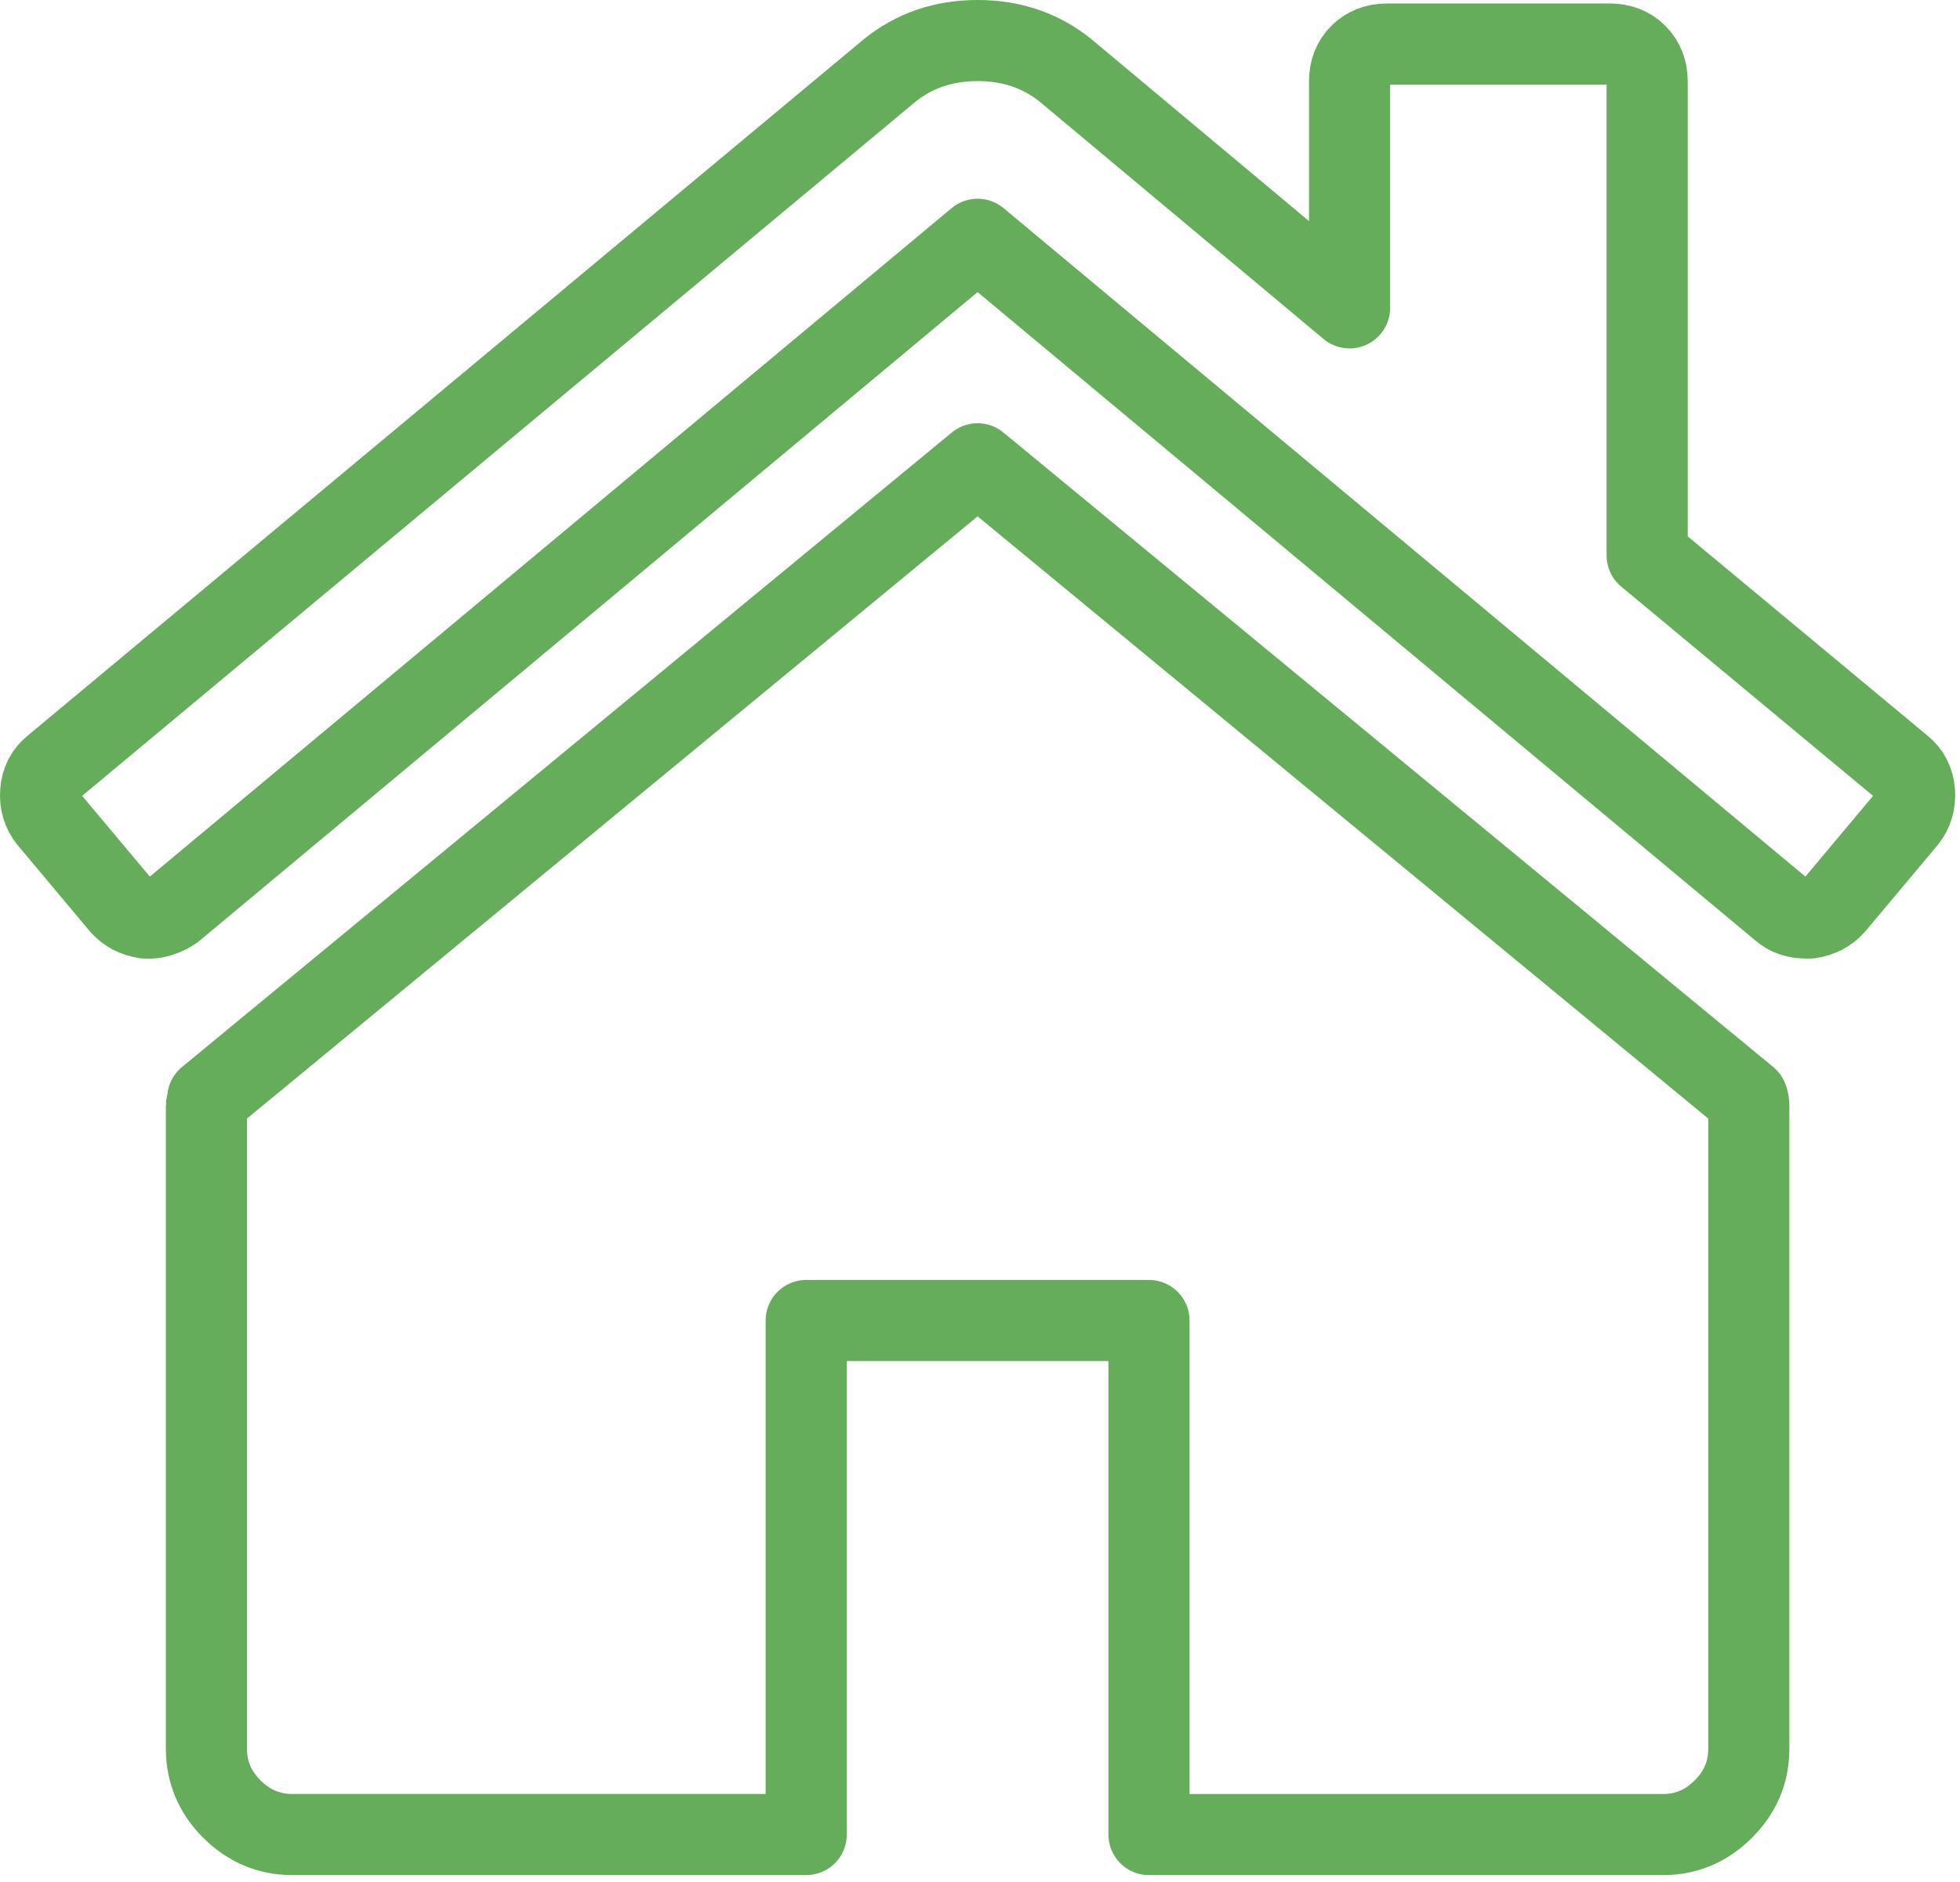
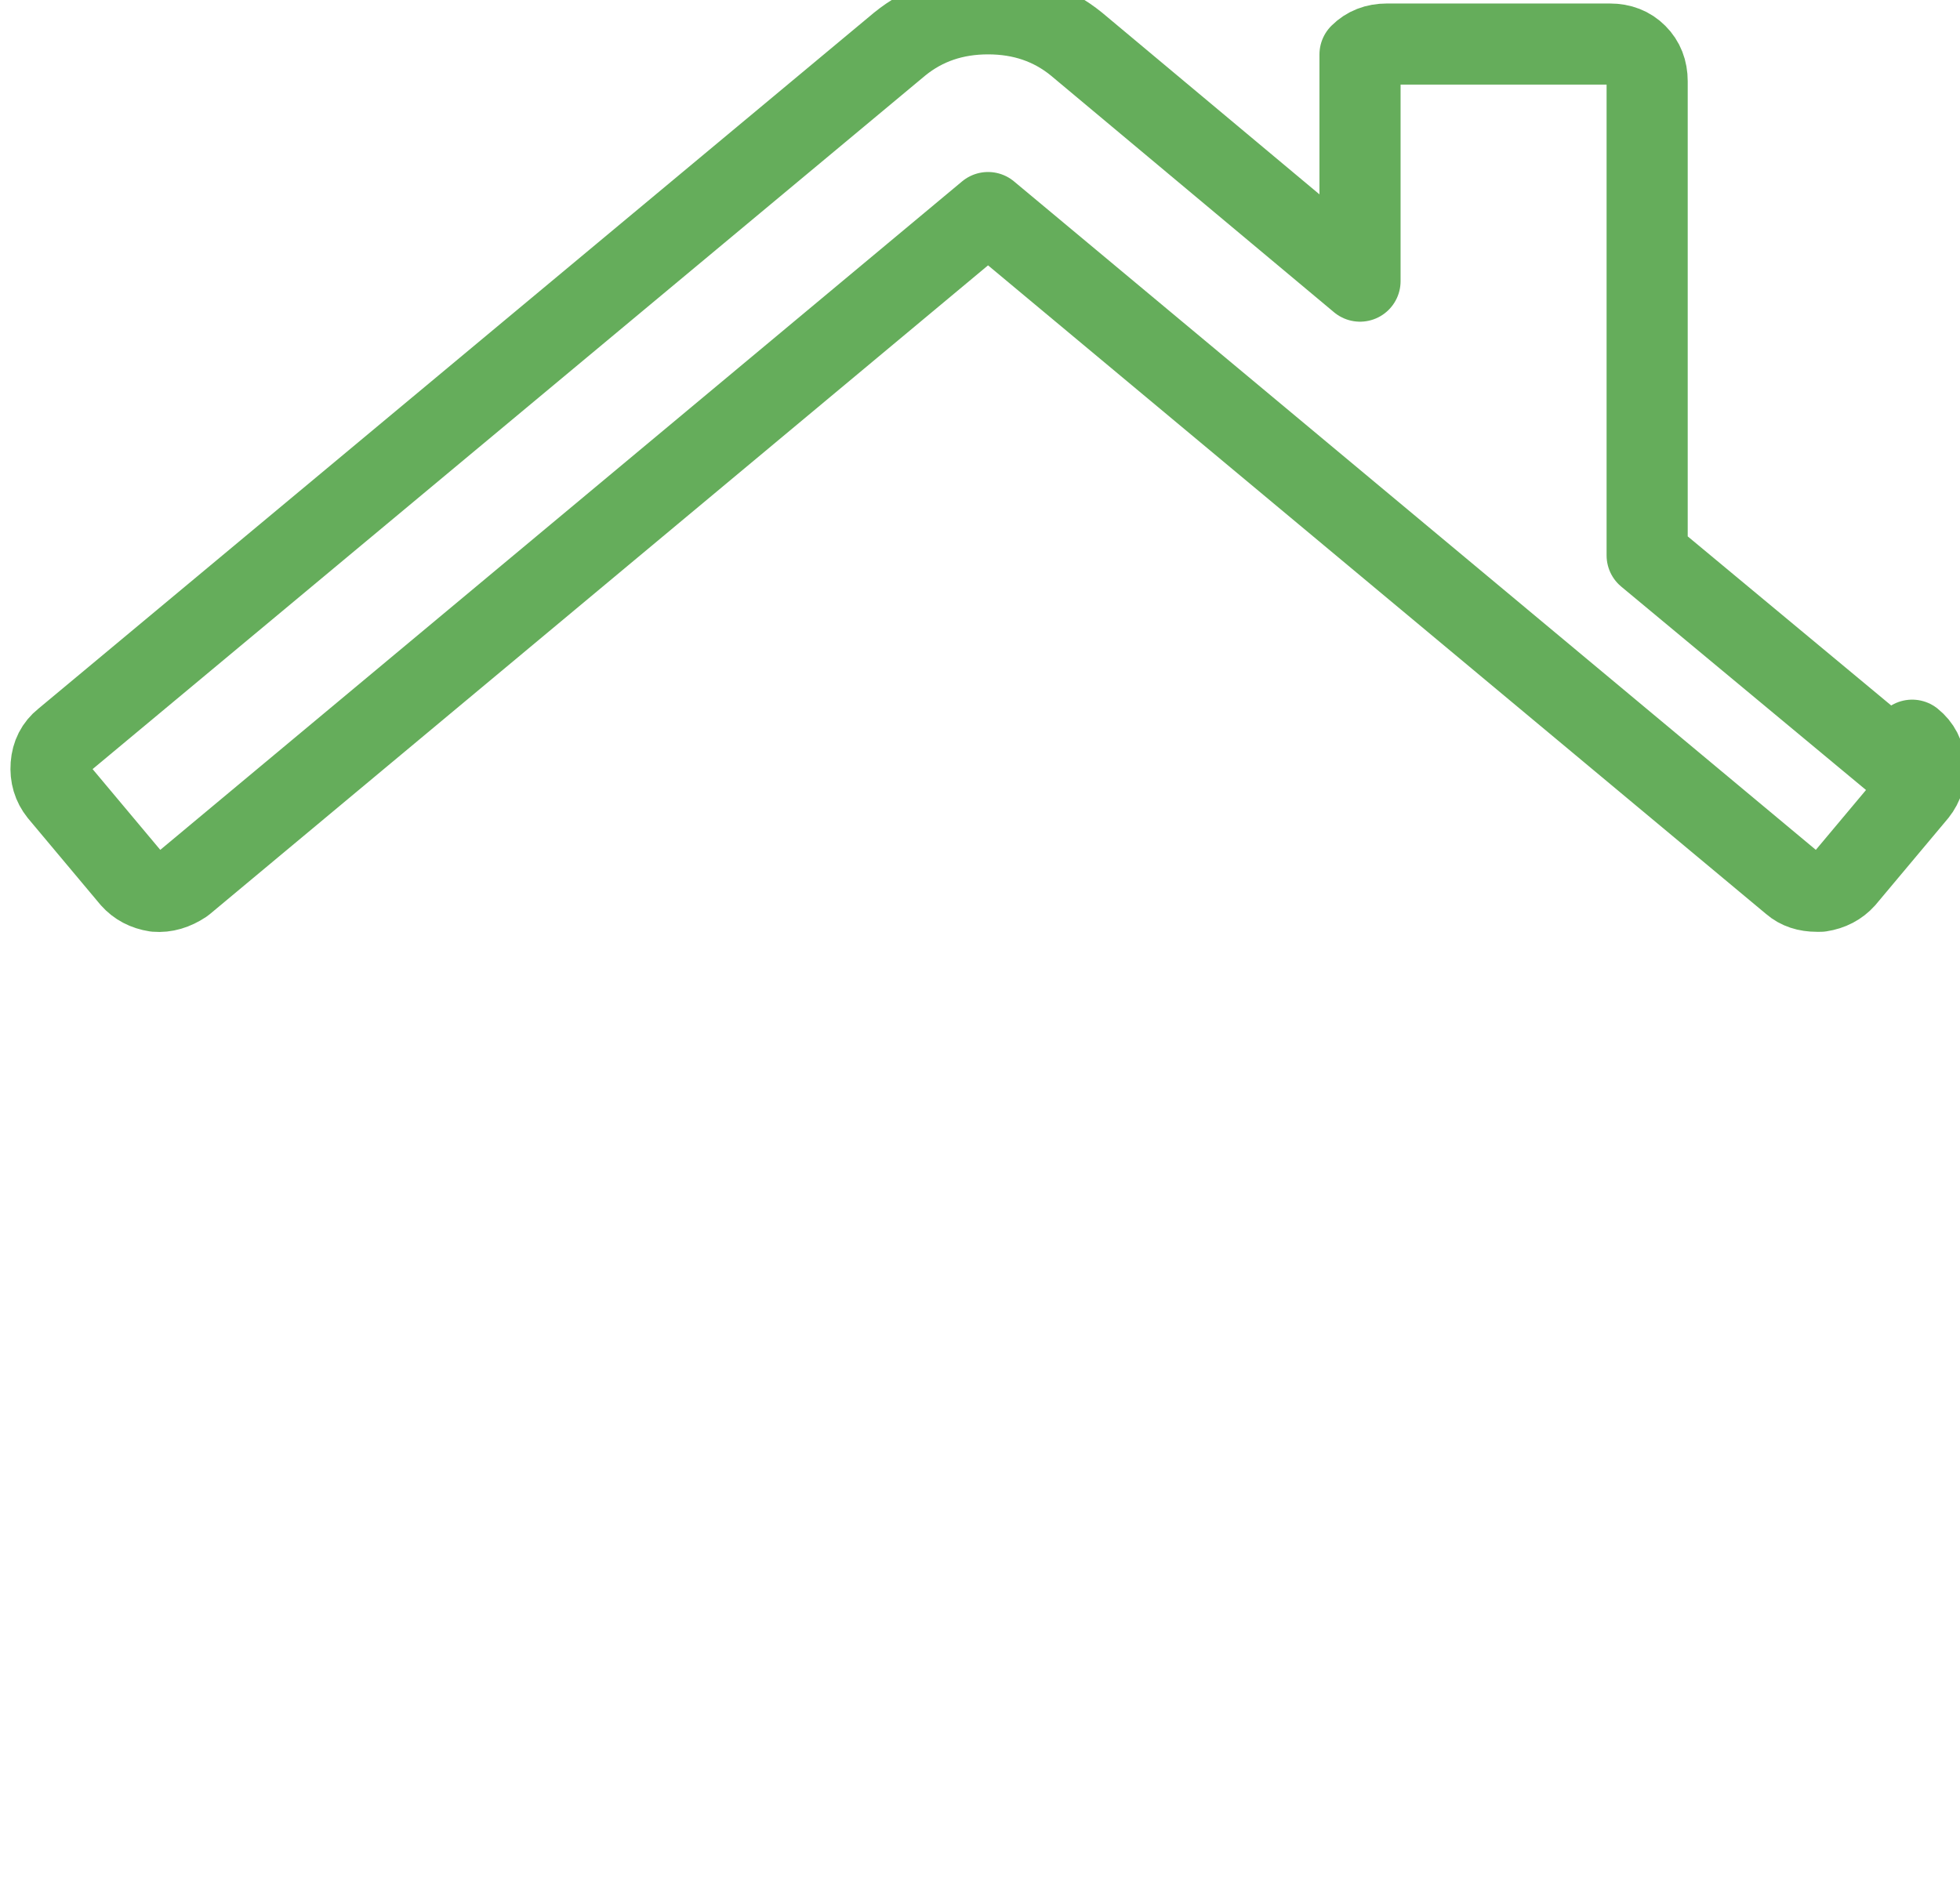
<svg xmlns="http://www.w3.org/2000/svg" width="100%" height="100%" viewBox="0 0 151 145" version="1.1" xml:space="preserve" style="fill-rule:evenodd;clip-rule:evenodd;stroke-linejoin:round;stroke-miterlimit:2;">
  <g>
-     <path d="M75.315,35.739l-59.308,48.893c-0,0.069 -0.017,0.171 -0.052,0.309c-0.034,0.137 -0.052,0.237 -0.052,0.308l-0,49.51c-0,1.787 0.653,3.336 1.96,4.641c1.307,1.305 2.854,1.962 4.642,1.962l39.606,0l0,-39.609l26.408,0l0,39.611l39.607,-0c1.787,-0 3.337,-0.656 4.641,-1.964c1.307,-1.303 1.963,-2.853 1.963,-4.641l-0,-49.51c-0,-0.275 -0.038,-0.482 -0.104,-0.617l-59.311,-48.893Z" style="fill:none;fill-rule:nonzero;stroke:#65ad5b;stroke-width:6.25px;" />
-     <path d="M146.509,59.097l-19.611,-16.299l-0,-36.538c-0,-0.835 -0.269,-1.522 -0.808,-2.06c-0.534,-0.537 -1.221,-0.805 -2.058,-0.805l-17.194,-0c-0.836,-0 -1.523,0.268 -2.061,0.805c-0.537,0.538 -0.805,1.225 -0.805,2.06l0,17.463l-21.85,-18.27c-1.909,-1.552 -4.178,-2.328 -6.805,-2.328c-2.627,-0 -4.896,0.776 -6.806,2.328l-64.391,53.644c-0.597,0.477 -0.924,1.118 -0.985,1.924c-0.06,0.806 0.148,1.51 0.627,2.106l5.552,6.627c0.478,0.537 1.104,0.866 1.881,0.986c0.716,0.06 1.433,-0.149 2.15,-0.627l61.97,-51.674l61.971,51.674c0.479,0.416 1.105,0.624 1.881,0.624l0.269,0c0.775,-0.118 1.4,-0.448 1.881,-0.984l5.553,-6.626c0.477,-0.598 0.686,-1.3 0.624,-2.107c-0.061,-0.804 -0.389,-1.445 -0.985,-1.923Z" style="fill:none;fill-rule:nonzero;stroke:#65ad5b;stroke-width:6.25px;" />
+     <path d="M146.509,59.097l-19.611,-16.299l-0,-36.538c-0,-0.835 -0.269,-1.522 -0.808,-2.06c-0.534,-0.537 -1.221,-0.805 -2.058,-0.805l-17.194,-0c-0.836,-0 -1.523,0.268 -2.061,0.805l0,17.463l-21.85,-18.27c-1.909,-1.552 -4.178,-2.328 -6.805,-2.328c-2.627,-0 -4.896,0.776 -6.806,2.328l-64.391,53.644c-0.597,0.477 -0.924,1.118 -0.985,1.924c-0.06,0.806 0.148,1.51 0.627,2.106l5.552,6.627c0.478,0.537 1.104,0.866 1.881,0.986c0.716,0.06 1.433,-0.149 2.15,-0.627l61.97,-51.674l61.971,51.674c0.479,0.416 1.105,0.624 1.881,0.624l0.269,0c0.775,-0.118 1.4,-0.448 1.881,-0.984l5.553,-6.626c0.477,-0.598 0.686,-1.3 0.624,-2.107c-0.061,-0.804 -0.389,-1.445 -0.985,-1.923Z" style="fill:none;fill-rule:nonzero;stroke:#65ad5b;stroke-width:6.25px;" />
  </g>
</svg>